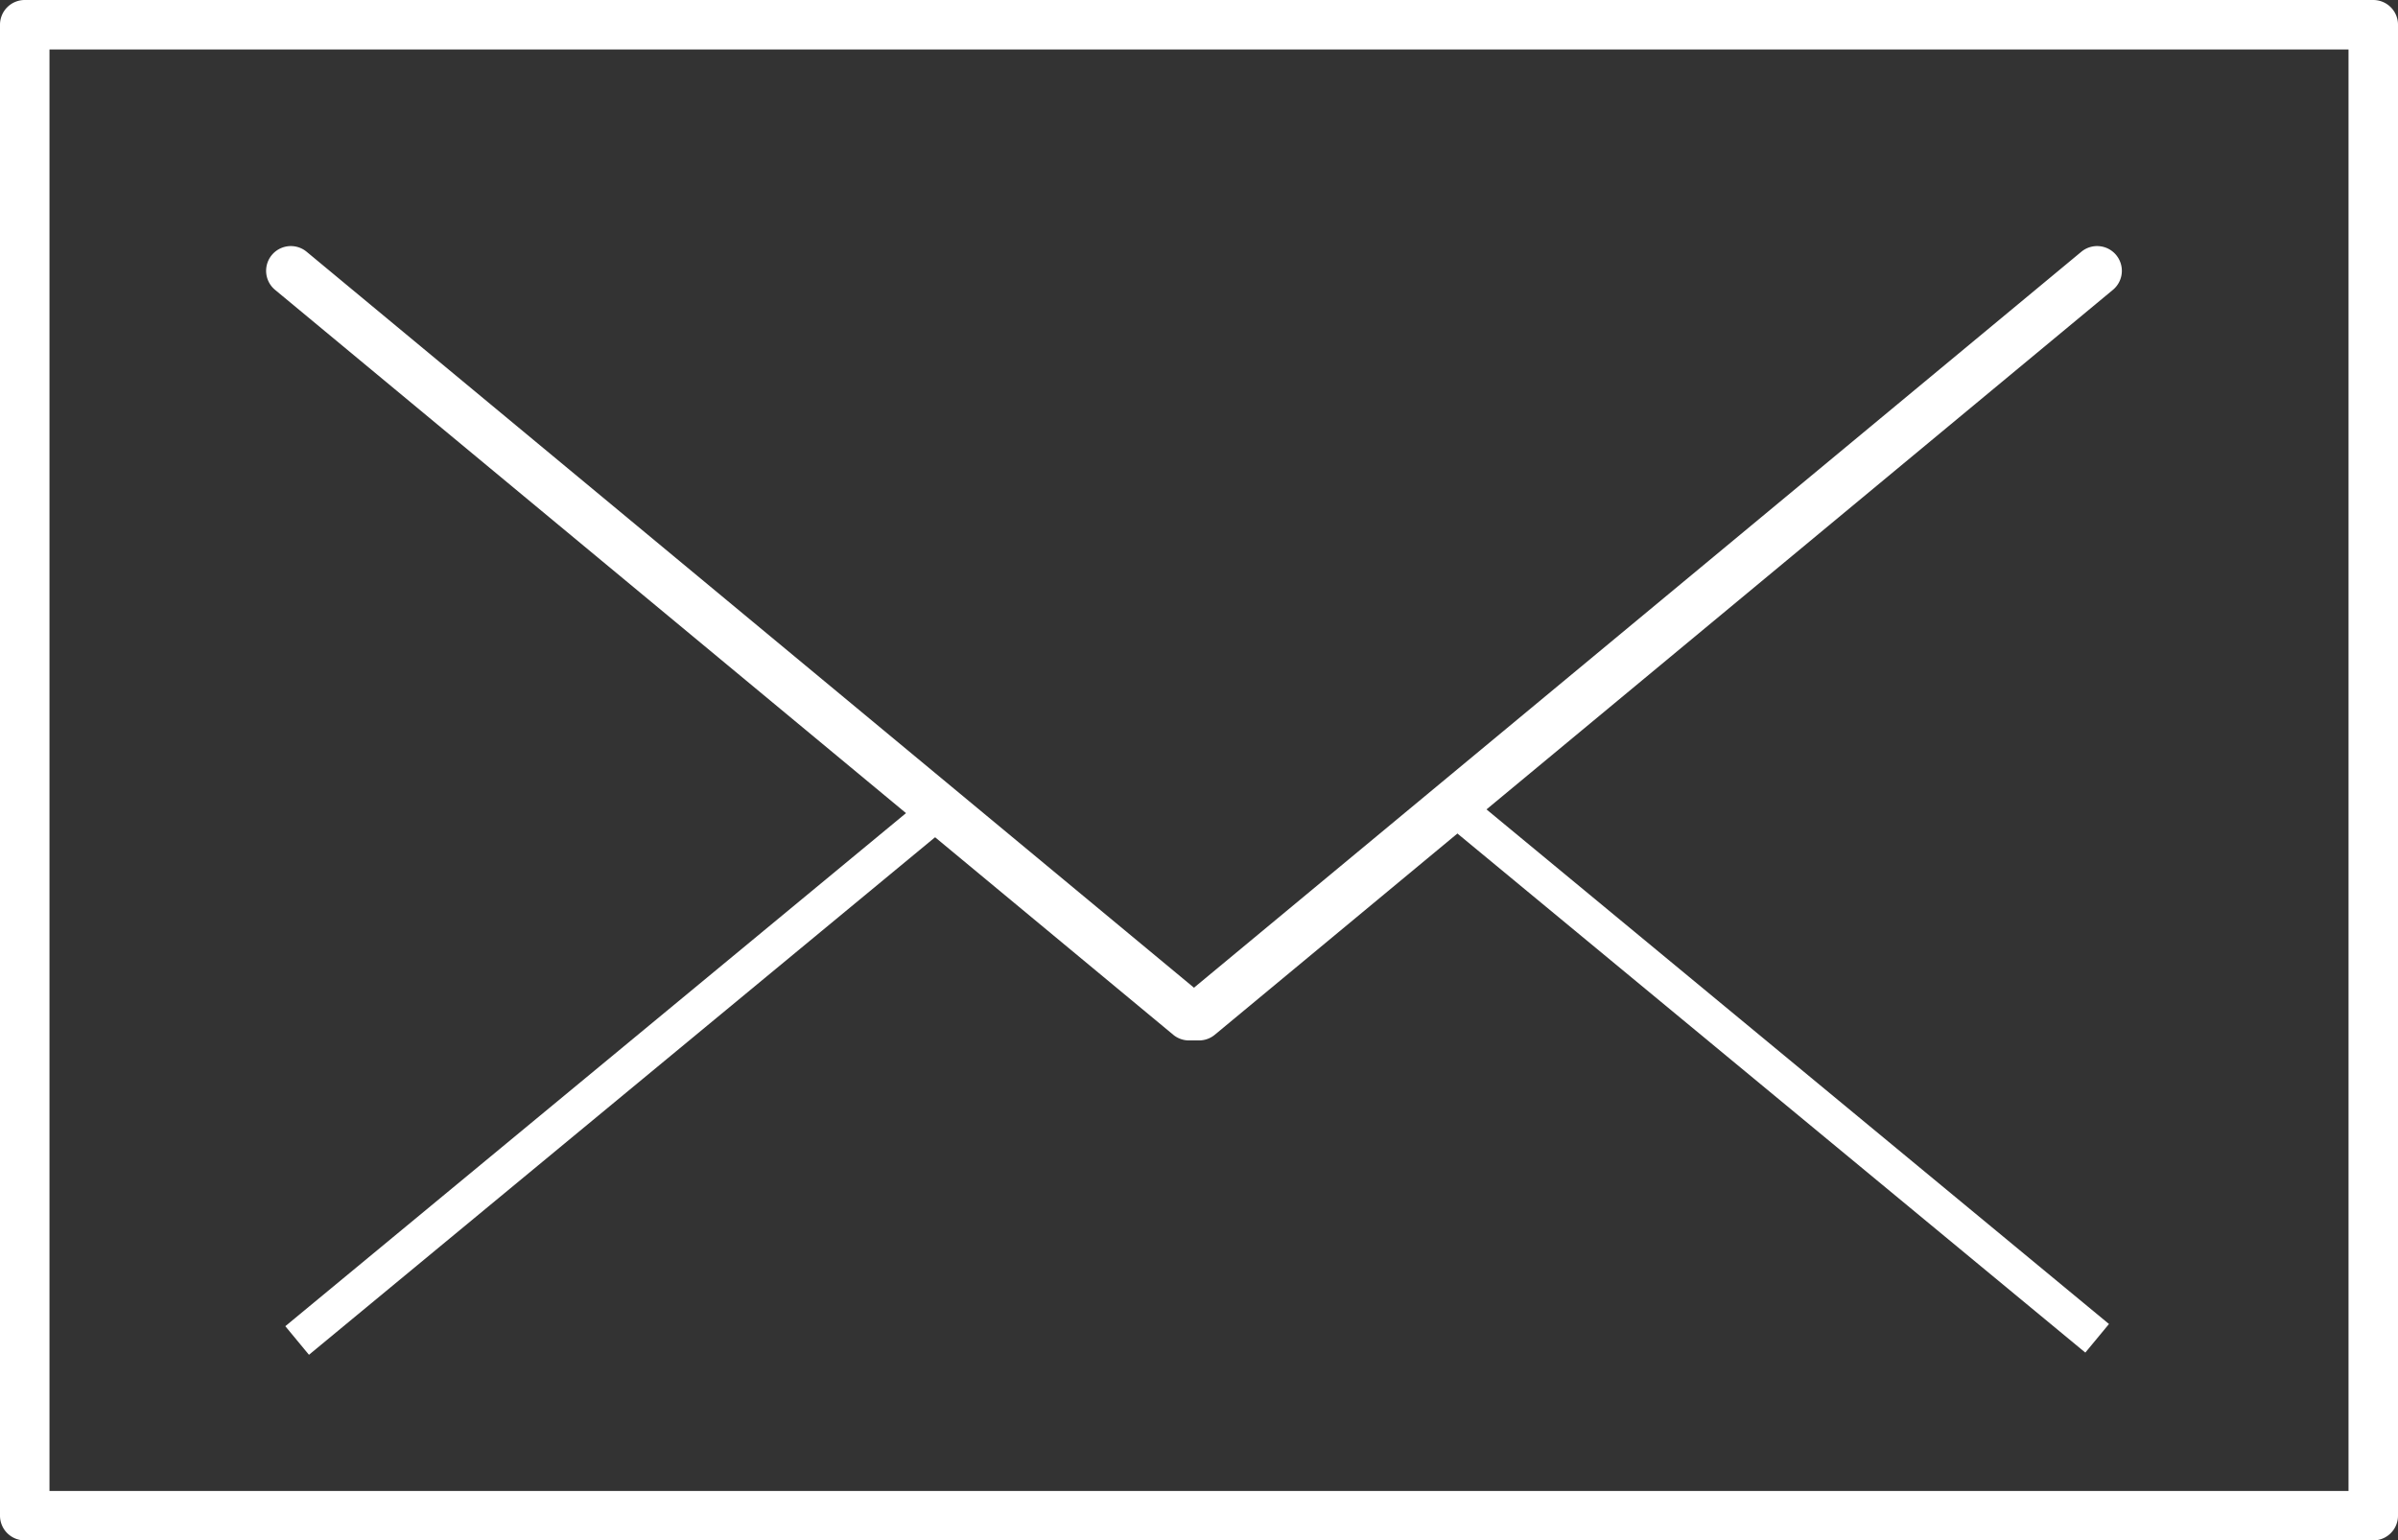
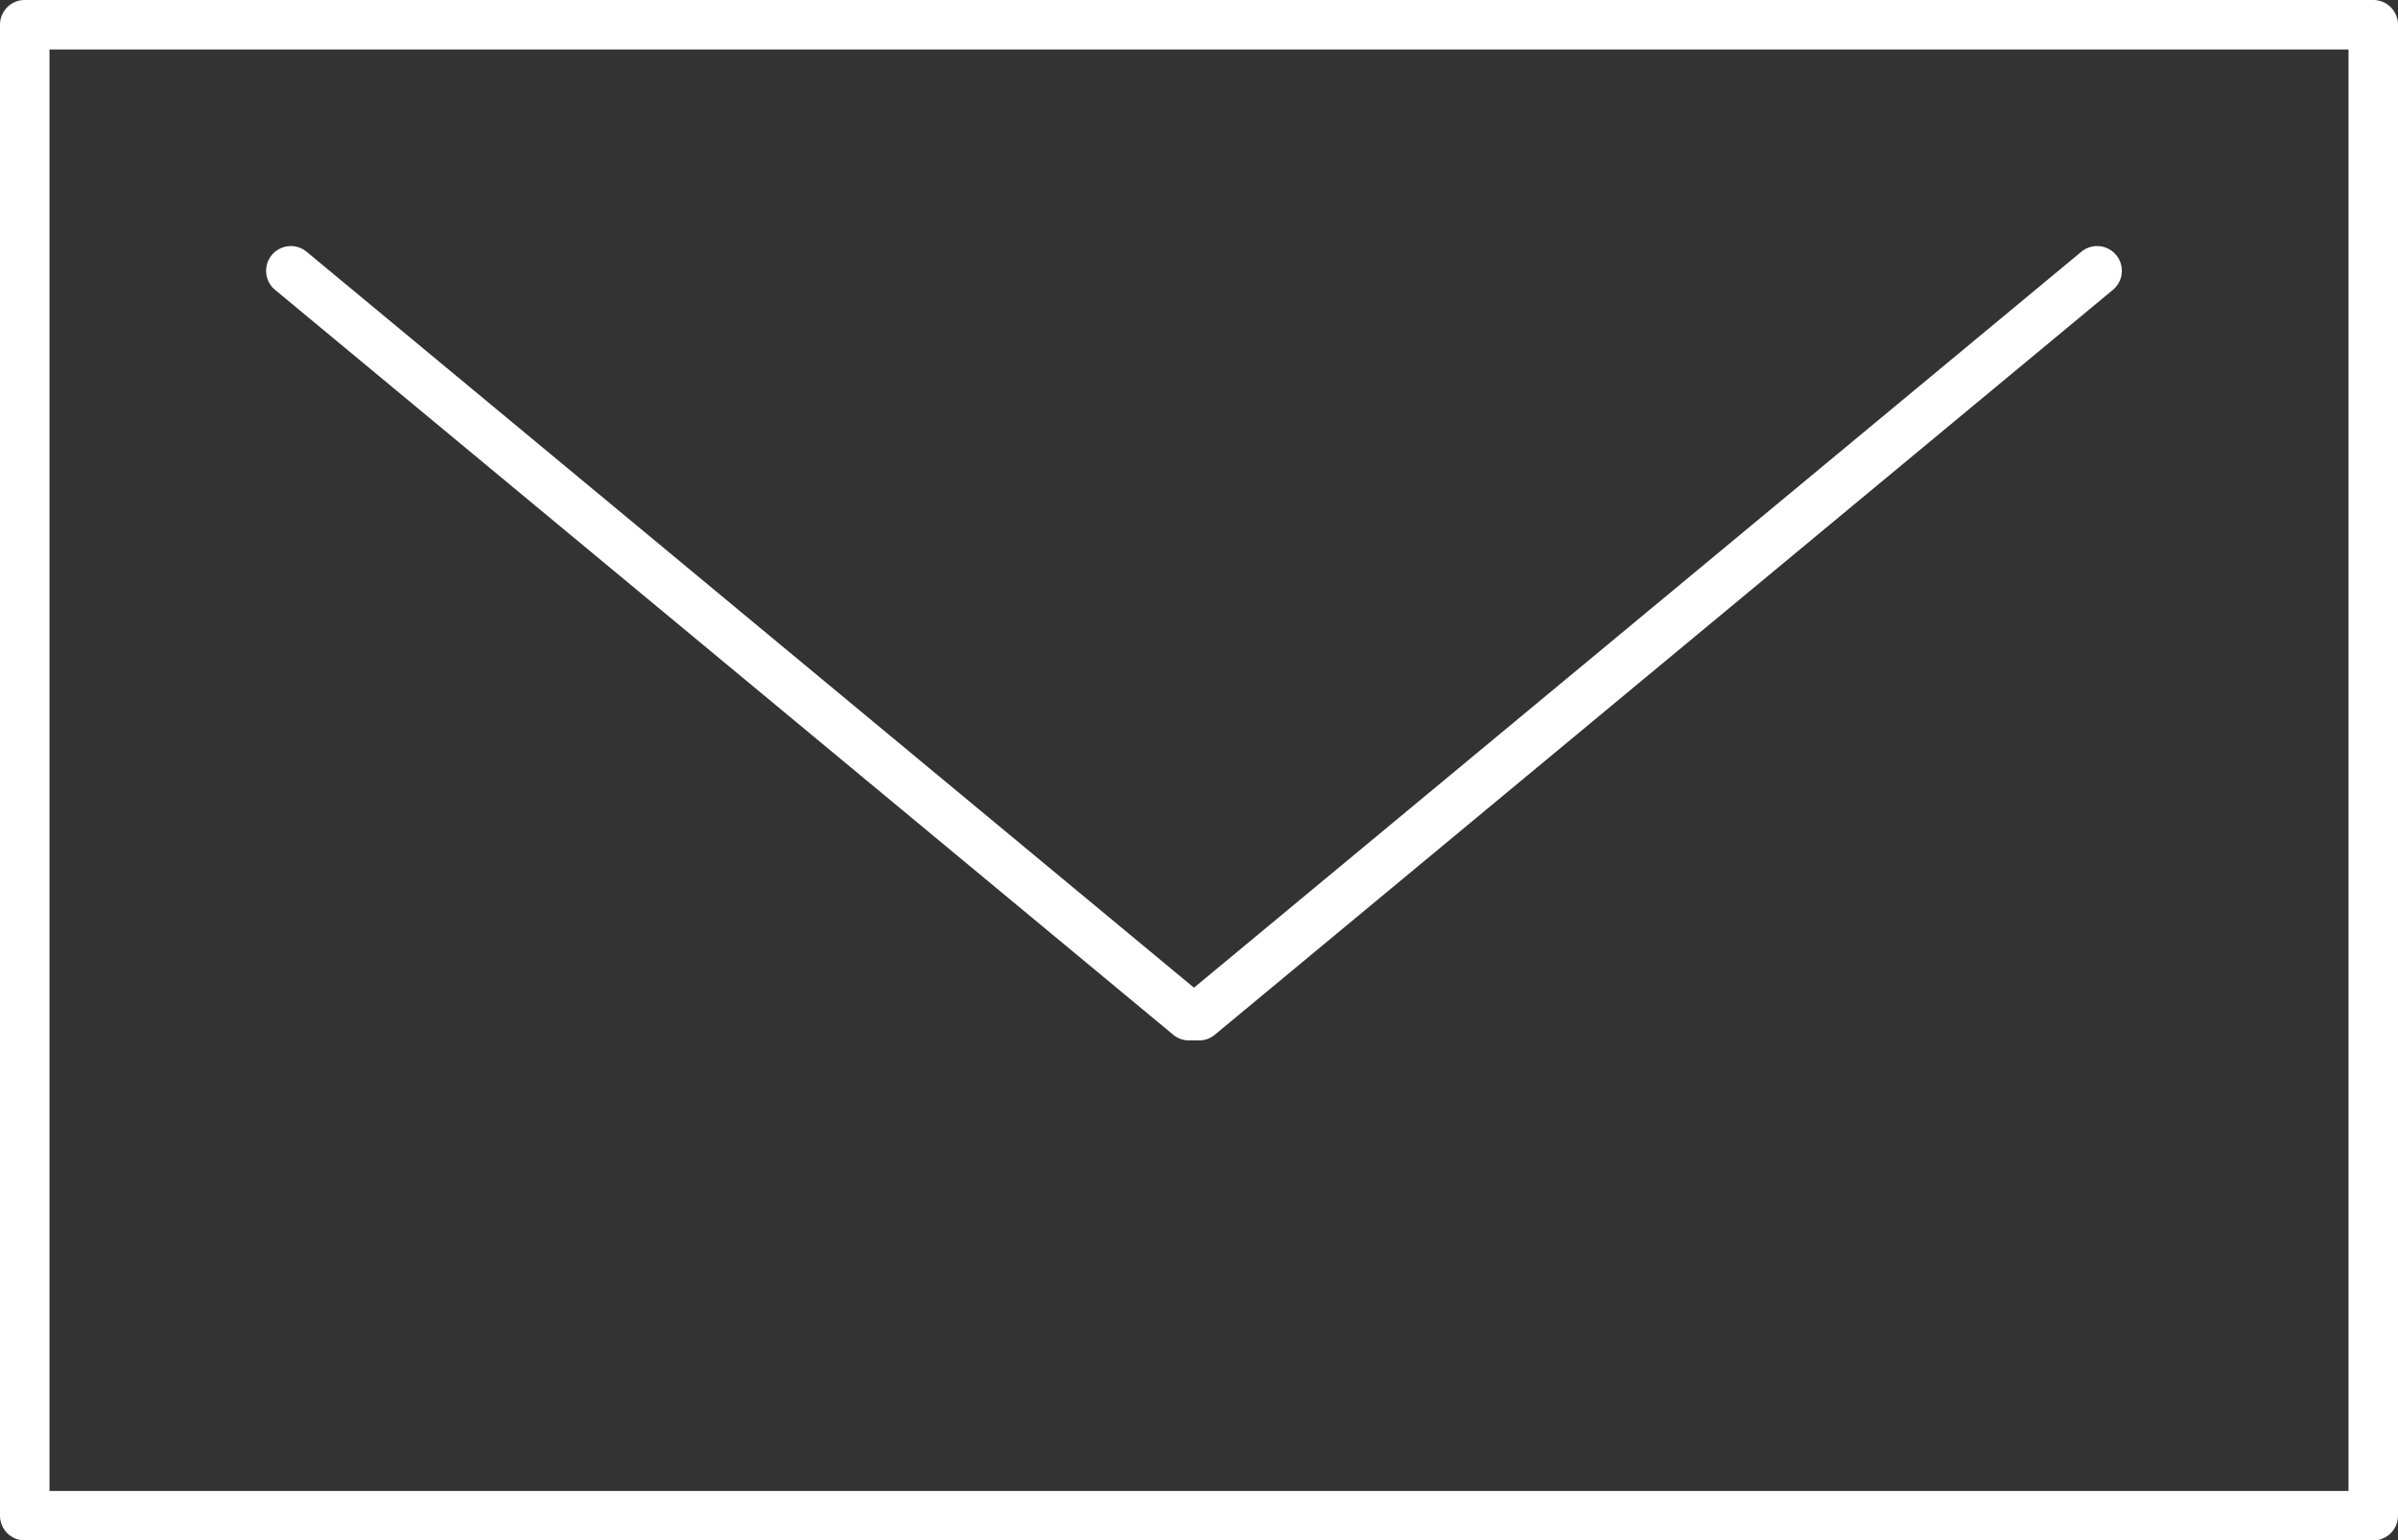
<svg xmlns="http://www.w3.org/2000/svg" width="162.162" height="104.204" viewBox="0 0 162.162 104.204">
  <rect x="0" y="0" width="162.162" height="104.204" fill="#333333" stroke="none" />
  <g id="Group_1887" data-name="Group 1887" transform="translate(-84.697 -329)">
    <path id="Path_1720" data-name="Path 1720" d="M245.186,433.2H86.37a1.674,1.674,0,0,1-1.673-1.673V330.673A1.673,1.673,0,0,1,86.37,329H245.186a1.673,1.673,0,0,1,1.673,1.673V431.531A1.674,1.674,0,0,1,245.186,433.2ZM88.043,429.858h155.47V332.346H88.043Z" transform="translate(0 0)" fill="#fff" />
    <path id="Path_1721" data-name="Path 1721" d="M158.54,392.685h-.676a1.668,1.668,0,0,1-1.067-.385L96.059,341.911a1.673,1.673,0,0,1,2.138-2.574L158.2,389.118l60.005-49.781a1.673,1.673,0,1,1,2.138,2.574L159.609,392.3A1.676,1.676,0,0,1,158.54,392.685Z" transform="translate(7.238 6.695)" fill="#fff" />
-     <rect id="Rectangle_1264" data-name="Rectangle 1264" width="2.51" height="55.204" transform="translate(183.172 385.316) rotate(-50.412)" fill="#fff" />
-     <rect id="Rectangle_1265" data-name="Rectangle 1265" width="55.203" height="2.51" transform="translate(103.991 418.71) rotate(-39.586)" fill="#fff" />
  </g>
</svg>